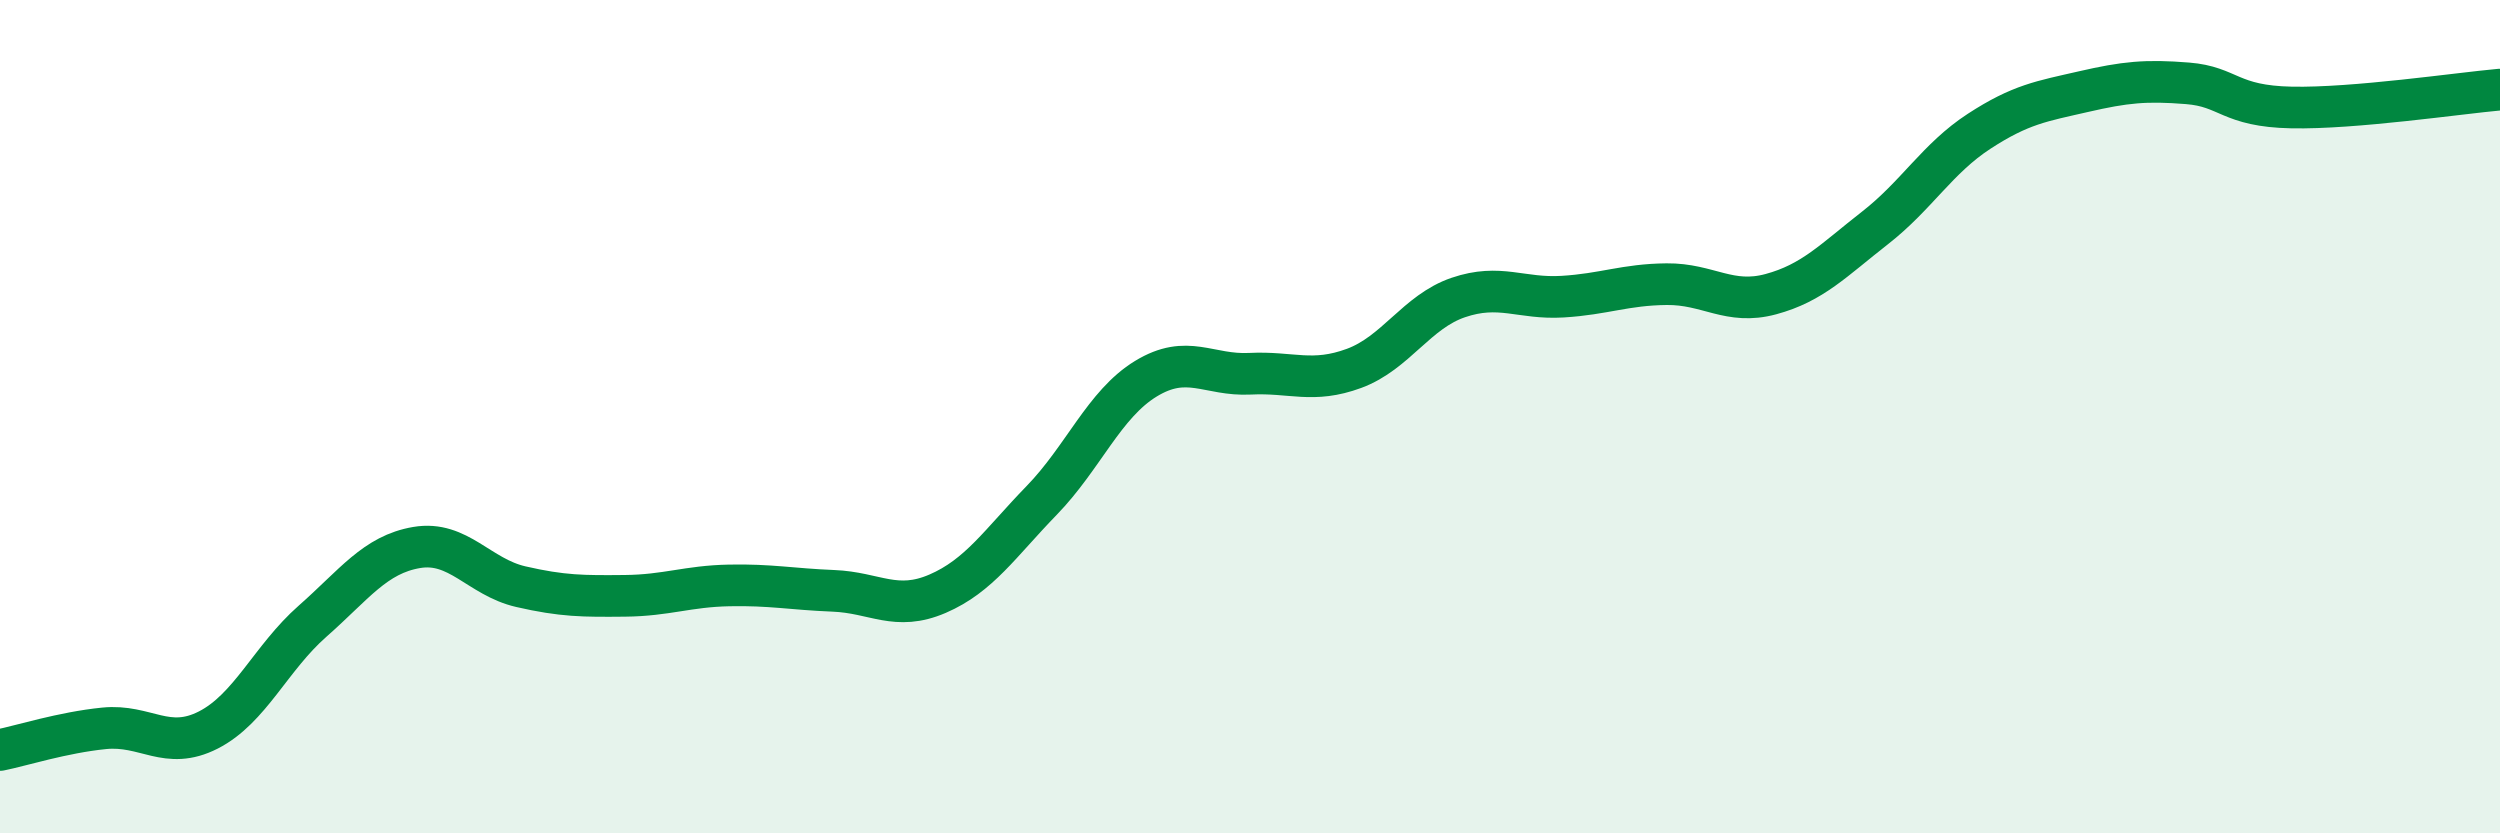
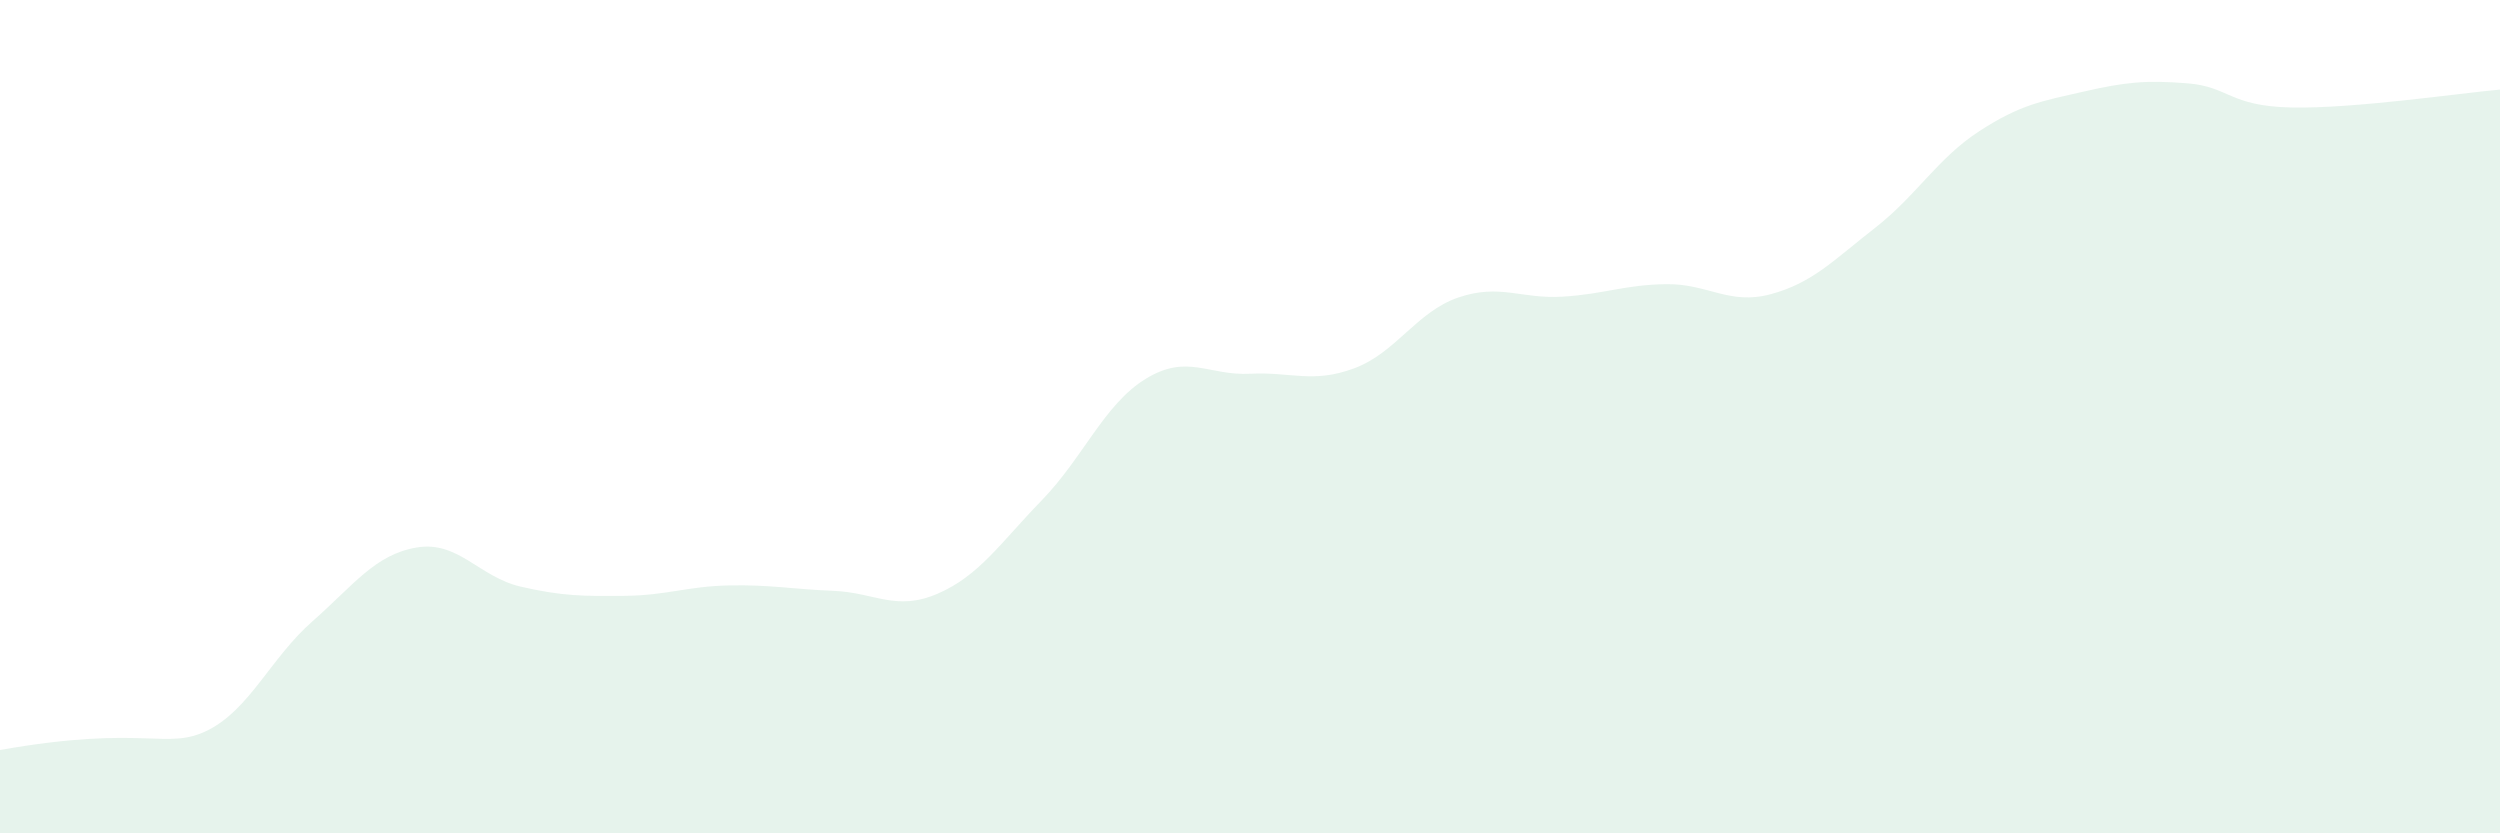
<svg xmlns="http://www.w3.org/2000/svg" width="60" height="20" viewBox="0 0 60 20">
-   <path d="M 0,18 C 0.5,17.9 1.5,17.58 2.5,17.48 C 3.5,17.38 4,18.03 5,17.52 C 6,17.01 6.5,15.79 7.5,14.91 C 8.5,14.03 9,13.31 10,13.14 C 11,12.97 11.5,13.85 12.5,14.08 C 13.5,14.31 14,14.31 15,14.3 C 16,14.29 16.5,14.07 17.5,14.05 C 18.5,14.03 19,14.14 20,14.18 C 21,14.22 21.5,14.68 22.5,14.25 C 23.5,13.82 24,13.04 25,12.01 C 26,10.98 26.5,9.7 27.5,9.09 C 28.5,8.48 29,9.02 30,8.97 C 31,8.92 31.5,9.21 32.5,8.84 C 33.5,8.47 34,7.48 35,7.14 C 36,6.8 36.5,7.18 37.5,7.12 C 38.5,7.06 39,6.83 40,6.82 C 41,6.81 41.5,7.33 42.5,7.06 C 43.5,6.79 44,6.25 45,5.47 C 46,4.69 46.5,3.8 47.5,3.15 C 48.5,2.5 49,2.43 50,2.2 C 51,1.97 51.5,1.92 52.5,2 C 53.5,2.08 53.5,2.55 55,2.58 C 56.5,2.61 59,2.24 60,2.15L60 20L0 20Z" fill="#008740" opacity="0.1" stroke-linecap="round" stroke-linejoin="round" />
-   <path d="M 0,18 C 0.5,17.9 1.5,17.58 2.5,17.48 C 3.5,17.38 4,18.03 5,17.52 C 6,17.01 6.5,15.79 7.5,14.91 C 8.5,14.03 9,13.31 10,13.14 C 11,12.97 11.5,13.85 12.5,14.08 C 13.5,14.31 14,14.31 15,14.3 C 16,14.29 16.5,14.07 17.5,14.05 C 18.5,14.03 19,14.14 20,14.18 C 21,14.22 21.5,14.68 22.5,14.25 C 23.5,13.82 24,13.04 25,12.01 C 26,10.98 26.5,9.7 27.5,9.09 C 28.5,8.48 29,9.02 30,8.97 C 31,8.92 31.5,9.21 32.5,8.84 C 33.5,8.47 34,7.48 35,7.14 C 36,6.8 36.5,7.18 37.5,7.12 C 38.5,7.06 39,6.83 40,6.82 C 41,6.81 41.5,7.33 42.5,7.06 C 43.5,6.79 44,6.25 45,5.47 C 46,4.69 46.5,3.8 47.5,3.15 C 48.5,2.5 49,2.43 50,2.2 C 51,1.97 51.5,1.92 52.5,2 C 53.5,2.08 53.5,2.55 55,2.58 C 56.5,2.61 59,2.24 60,2.15" stroke="#008740" stroke-width="1" fill="none" stroke-linecap="round" stroke-linejoin="round" />
+   <path d="M 0,18 C 3.5,17.38 4,18.03 5,17.52 C 6,17.01 6.5,15.79 7.5,14.91 C 8.5,14.03 9,13.31 10,13.14 C 11,12.97 11.5,13.85 12.5,14.08 C 13.5,14.31 14,14.31 15,14.3 C 16,14.29 16.5,14.07 17.5,14.05 C 18.5,14.03 19,14.14 20,14.18 C 21,14.22 21.5,14.68 22.5,14.25 C 23.5,13.82 24,13.04 25,12.01 C 26,10.98 26.5,9.7 27.5,9.09 C 28.5,8.48 29,9.02 30,8.97 C 31,8.92 31.5,9.21 32.5,8.84 C 33.5,8.47 34,7.48 35,7.14 C 36,6.8 36.5,7.18 37.5,7.12 C 38.5,7.06 39,6.83 40,6.82 C 41,6.81 41.5,7.33 42.5,7.06 C 43.5,6.79 44,6.25 45,5.47 C 46,4.69 46.5,3.8 47.5,3.15 C 48.5,2.5 49,2.43 50,2.2 C 51,1.97 51.5,1.92 52.5,2 C 53.5,2.08 53.5,2.55 55,2.58 C 56.5,2.61 59,2.24 60,2.15L60 20L0 20Z" fill="#008740" opacity="0.1" stroke-linecap="round" stroke-linejoin="round" />
</svg>